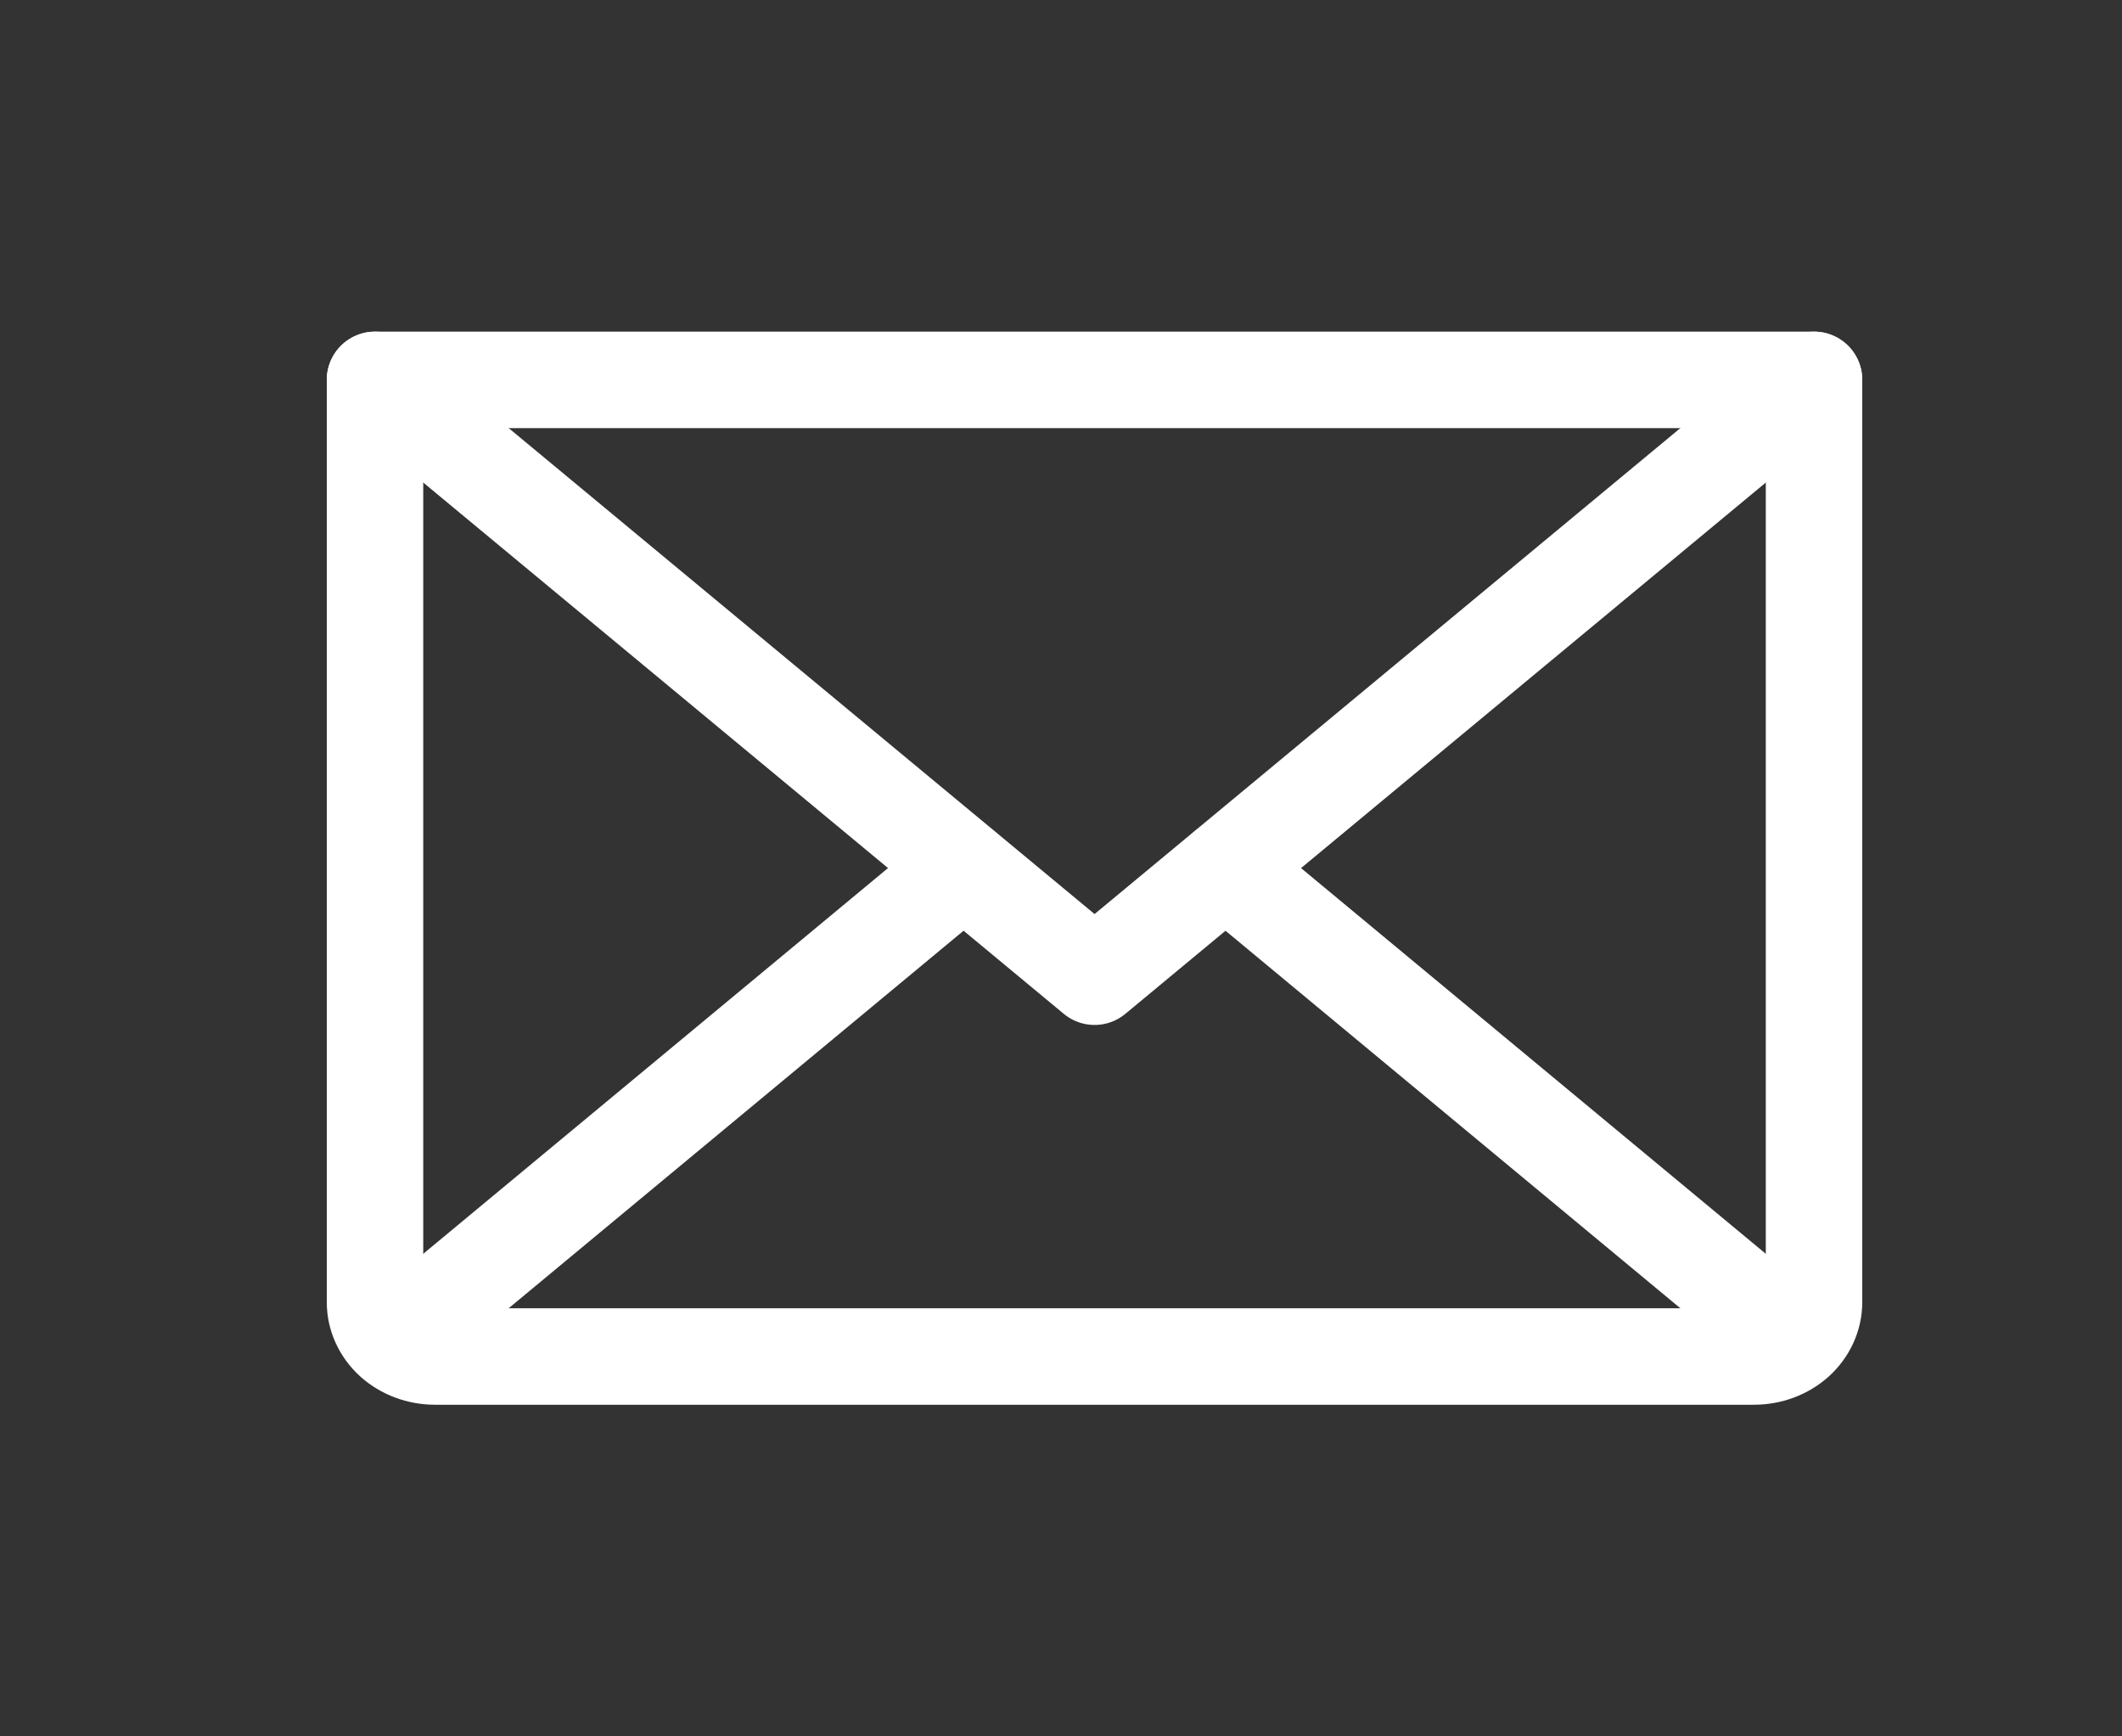
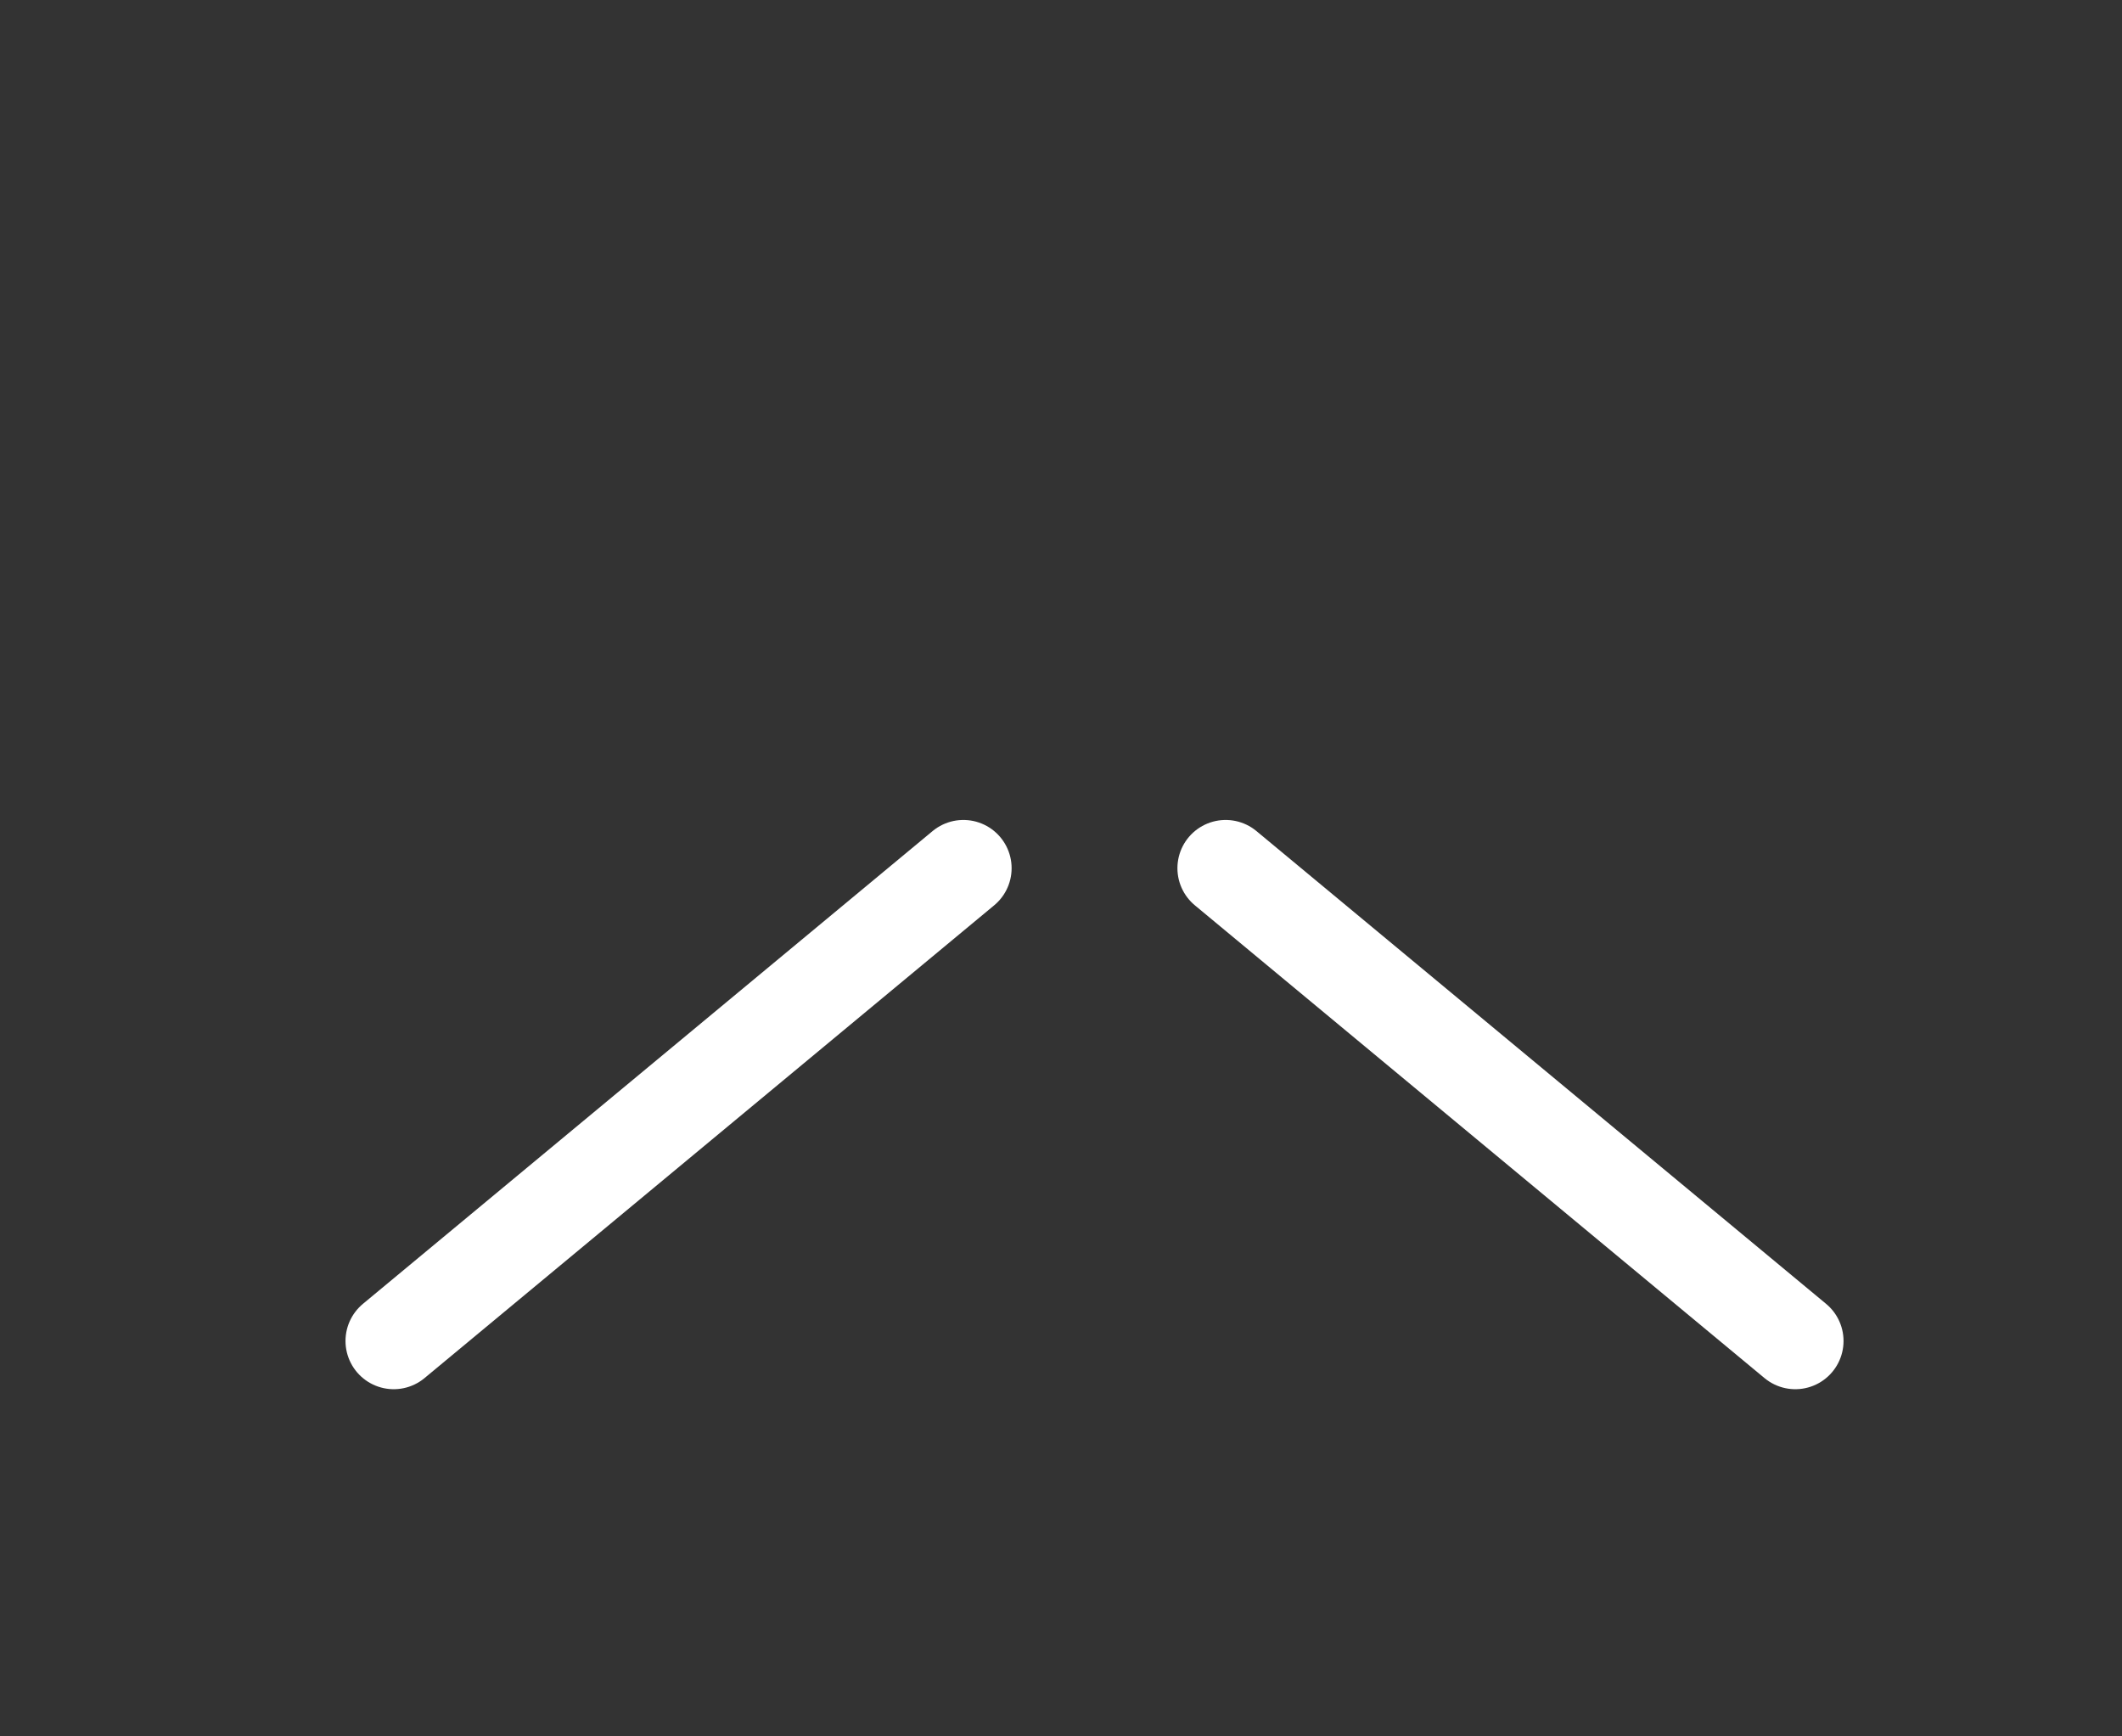
<svg xmlns="http://www.w3.org/2000/svg" width="22" height="18" viewBox="0 0 22 18" fill="none">
  <rect x="0" y="0" width="22" height="18" fill="#333333" stroke="none" />
-   <path d="M18.807 3.938L11.348 10.125L3.888 3.938" stroke="white" stroke-linecap="round" stroke-linejoin="round" />
-   <path d="M3.888 3.938H18.807V13.5C18.807 13.649 18.741 13.792 18.625 13.898C18.508 14.003 18.35 14.062 18.185 14.062H4.51C4.345 14.062 4.187 14.003 4.07 13.898C3.954 13.792 3.888 13.649 3.888 13.5V3.938Z" stroke="white" stroke-linecap="round" stroke-linejoin="round" />
  <path d="M9.988 9L4.082 13.901" stroke="white" stroke-linecap="round" stroke-linejoin="round" />
  <path d="M18.613 13.901L12.707 9" stroke="white" stroke-linecap="round" stroke-linejoin="round" />
</svg>